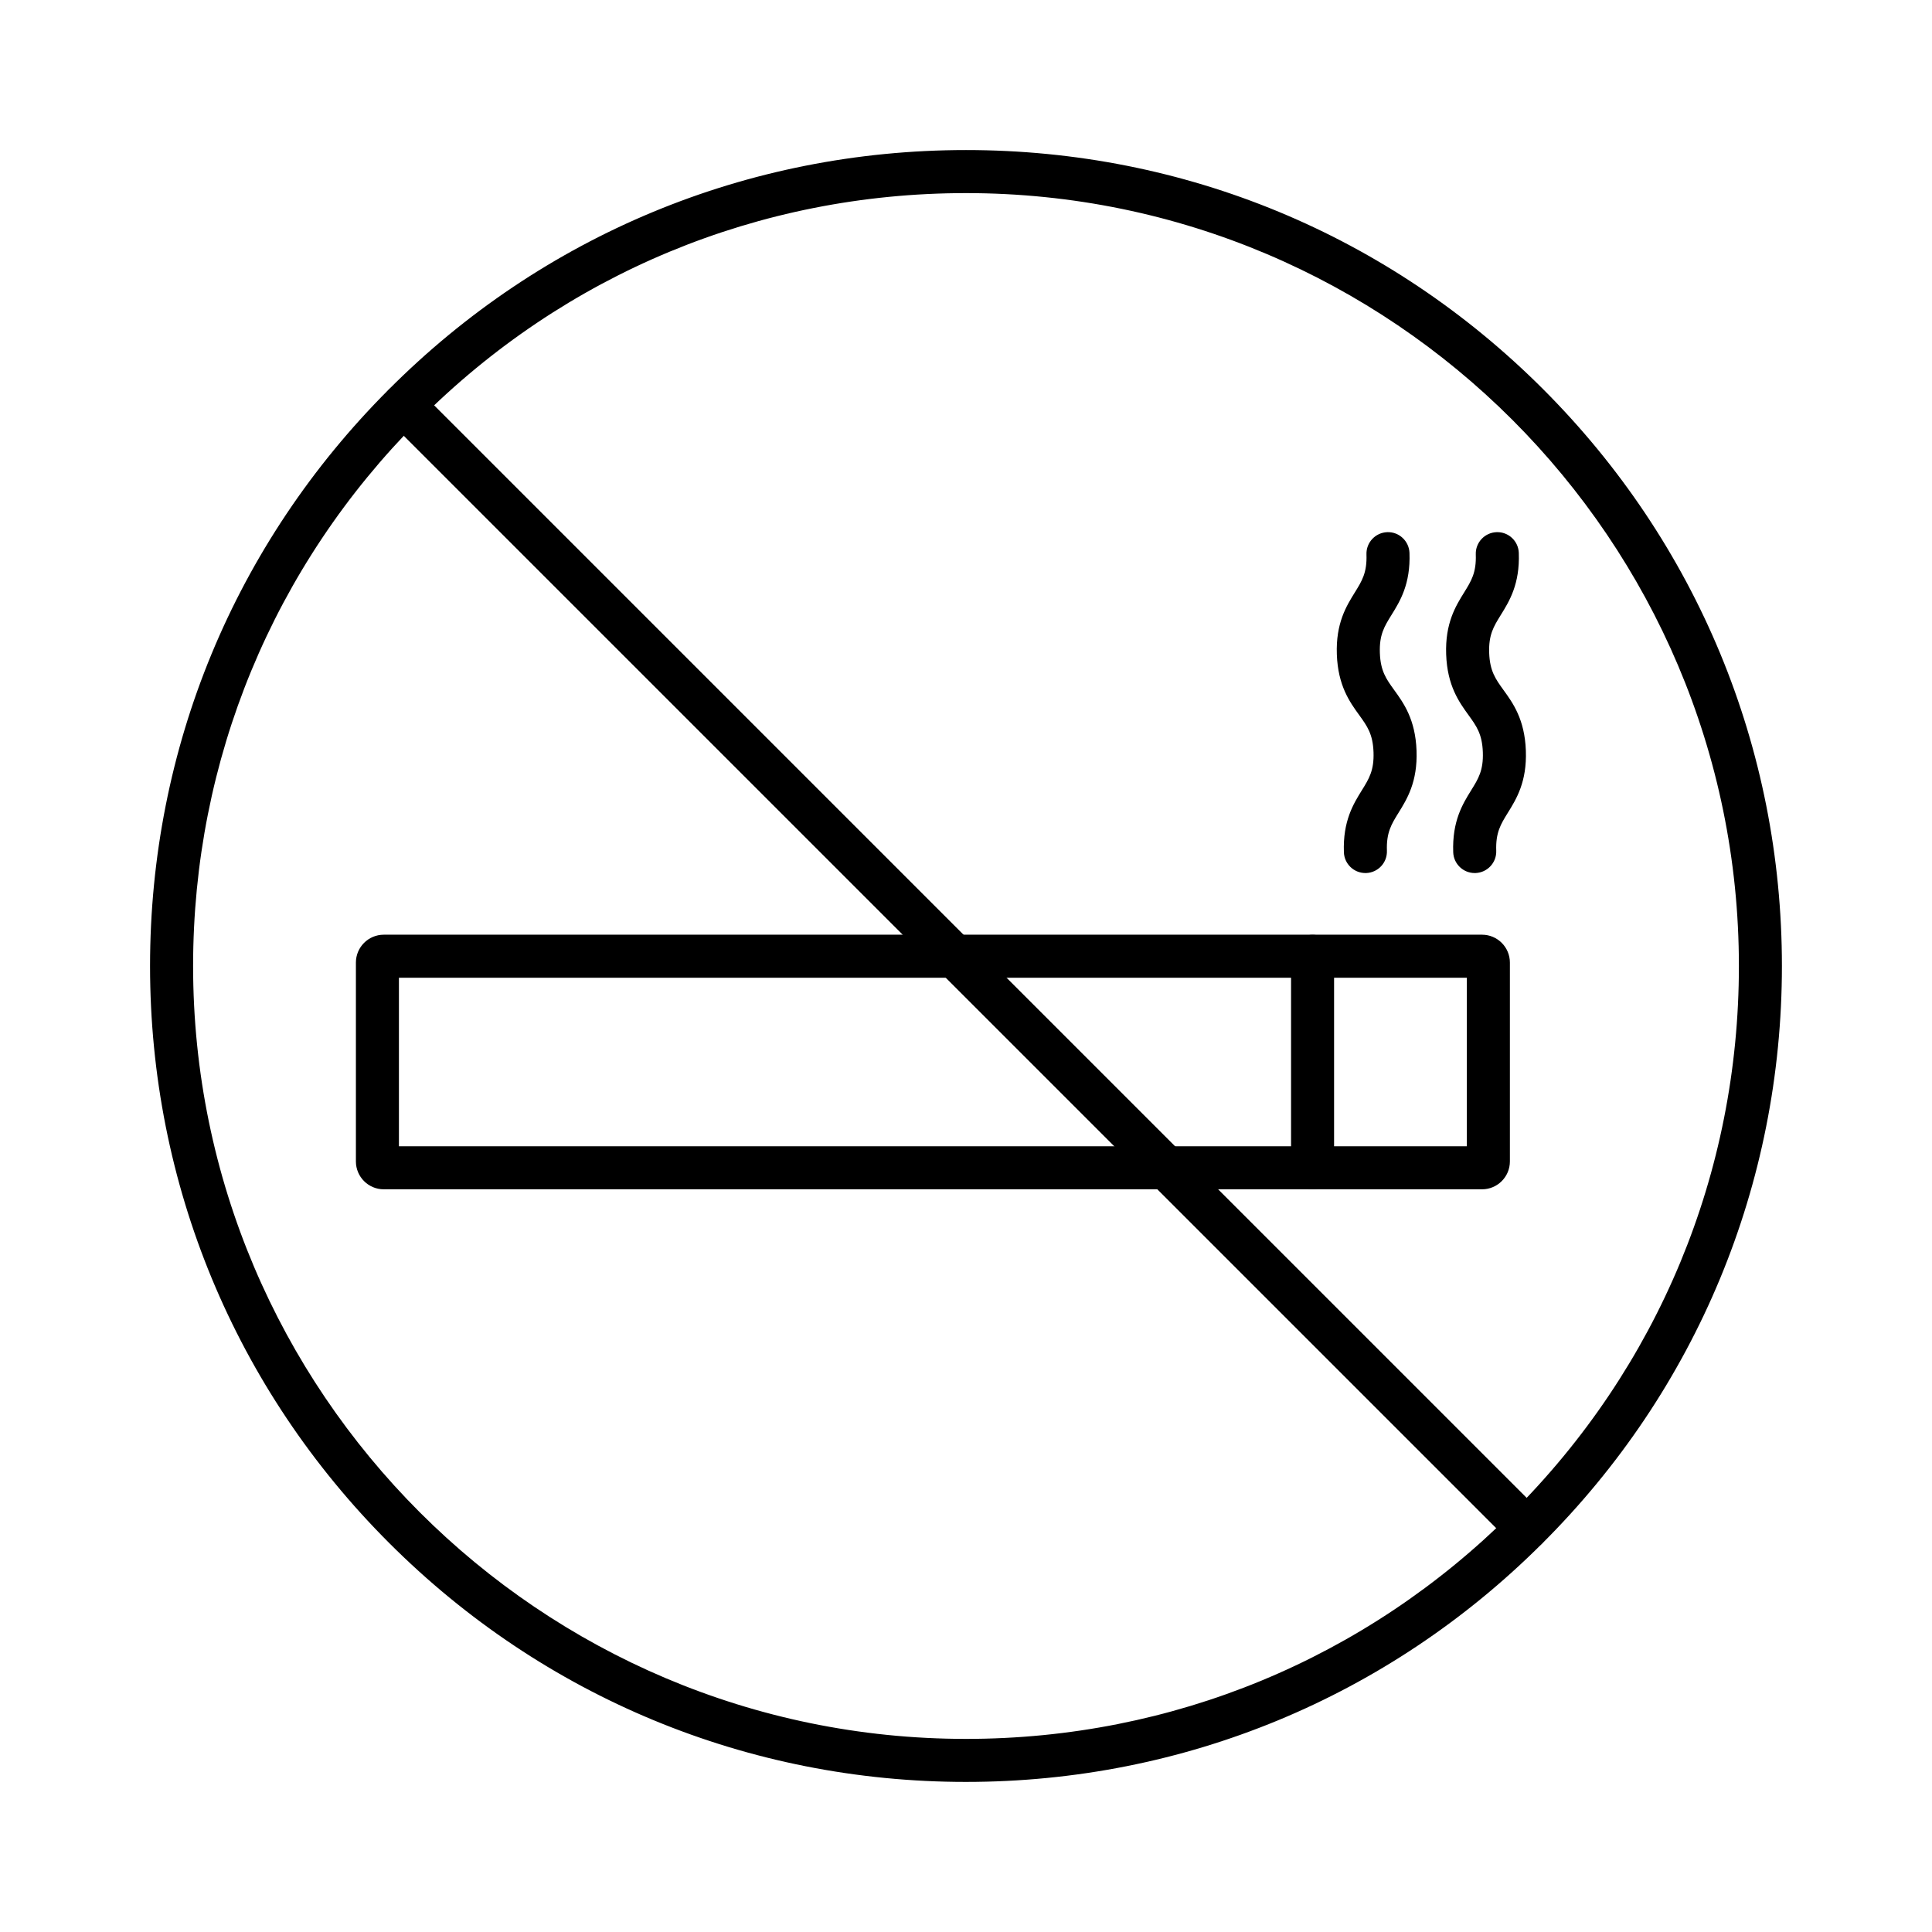
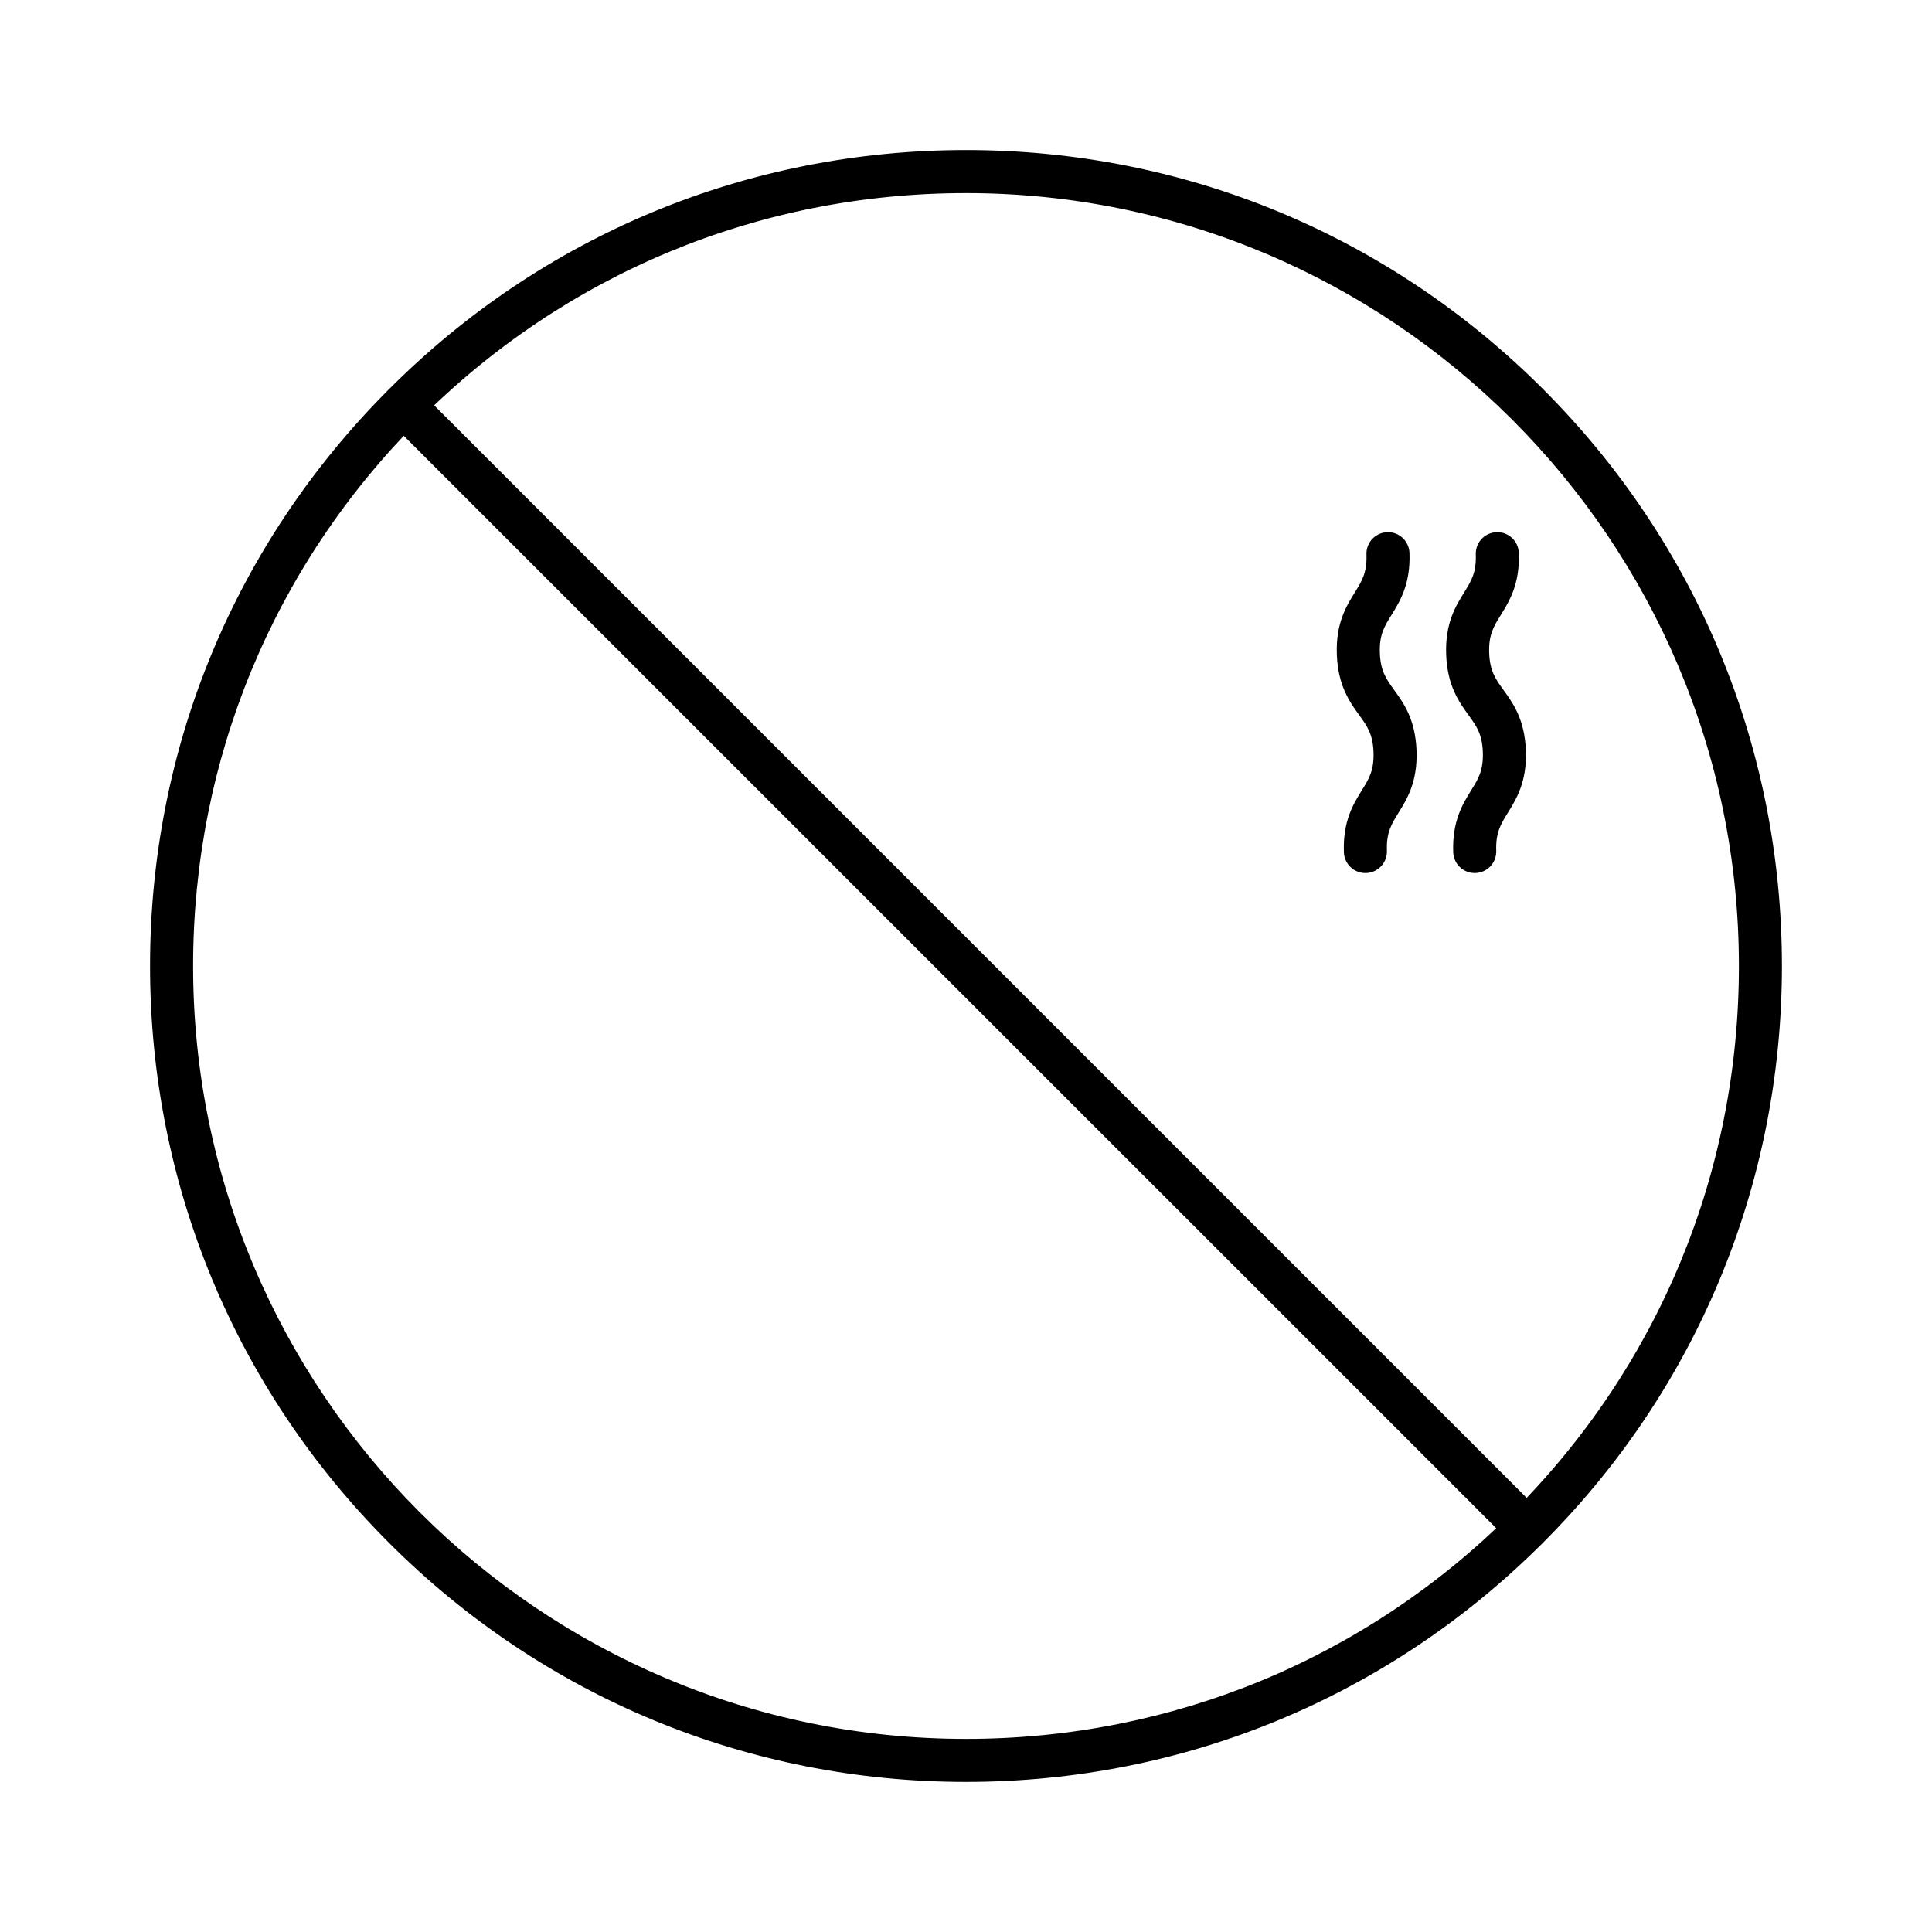
<svg xmlns="http://www.w3.org/2000/svg" id="Livello_1" data-name="Livello 1" viewBox="0 0 600 600">
-   <path d="M460.25,369.35H119.18c-4.77,0-8.65-3.88-8.65-8.65v-61.77c0-4.77,3.88-8.65,8.65-8.65h341.08c4.77,0,8.65,3.88,8.65,8.65v61.77c0,4.77-3.88,8.65-8.65,8.65ZM123.89,355.99h331.65v-52.35H123.89v52.35Z" />
  <path d="M300,553.39c-67.67,0-131.3-26.36-179.17-74.23-47.87-47.87-74.23-111.5-74.23-179.17s26.28-131.09,73.99-178.89h0c47.82-48.04,111.54-74.5,179.41-74.5s131.32,26.36,179.18,74.21c47.86,47.86,74.21,111.49,74.21,179.18s-26.46,131.58-74.5,179.41c-47.8,47.71-111.33,73.99-178.89,73.99ZM300,59.97c-64.29,0-124.64,25.06-169.94,70.57,0,0,0,0,0,0-45.2,45.28-70.09,105.46-70.09,169.46,0,132.35,107.68,240.03,240.03,240.03,64,0,124.18-24.89,169.46-70.09,45.51-45.3,70.57-105.65,70.57-169.94,0-132.35-107.68-240.03-240.03-240.03ZM125.33,125.82h0,0Z" />
  <path d="M474.14,481.31c-1.71,0-3.42-.65-4.72-1.96L120.64,130.59c-2.61-2.61-2.61-6.84,0-9.45,2.61-2.61,6.84-2.61,9.45,0l348.77,348.77c2.61,2.61,2.61,6.84,0,9.45-1.31,1.3-3.02,1.96-4.72,1.96Z" />
-   <path d="M407.63,369.36c-3.69,0-6.68-2.99-6.68-6.68v-65.69c0-3.69,2.99-6.68,6.68-6.68s6.68,2.99,6.68,6.68v65.69c0,3.69-2.99,6.68-6.68,6.68Z" />
  <path d="M424.03,271.13c-3.58,0-6.54-2.84-6.67-6.44-.35-9.71,2.95-15.03,5.6-19.3,2.21-3.56,3.8-6.14,3.6-11.79-.2-5.65-1.98-8.1-4.43-11.5-2.95-4.07-6.61-9.14-6.96-18.85-.35-9.71,2.95-15.02,5.6-19.29,2.21-3.56,3.8-6.13,3.6-11.77-.13-3.69,2.75-6.78,6.44-6.92,3.67-.15,6.78,2.75,6.92,6.44.35,9.71-2.95,15.02-5.6,19.29-2.21,3.56-3.8,6.13-3.6,11.77.2,5.65,1.98,8.1,4.43,11.5,2.95,4.07,6.61,9.14,6.96,18.85.35,9.71-2.95,15.03-5.6,19.3-2.21,3.56-3.8,6.14-3.6,11.79.13,3.69-2.75,6.78-6.44,6.92-.08,0-.16,0-.24,0Z" />
  <path d="M457.98,271.13c-3.58,0-6.54-2.84-6.67-6.44-.35-9.71,2.95-15.03,5.6-19.3,2.21-3.56,3.8-6.14,3.6-11.79-.2-5.65-1.98-8.1-4.43-11.5-2.95-4.07-6.61-9.14-6.96-18.85-.35-9.71,2.95-15.02,5.6-19.29,2.21-3.56,3.8-6.13,3.6-11.77-.13-3.69,2.75-6.78,6.44-6.92,3.69-.15,6.79,2.75,6.92,6.44.35,9.71-2.95,15.02-5.6,19.29-2.21,3.56-3.8,6.13-3.6,11.77.2,5.65,1.98,8.1,4.43,11.5,2.95,4.07,6.61,9.14,6.96,18.85.35,9.71-2.95,15.03-5.6,19.3-2.21,3.56-3.8,6.14-3.6,11.79.13,3.69-2.75,6.78-6.44,6.92-.08,0-.16,0-.24,0Z" />
</svg>